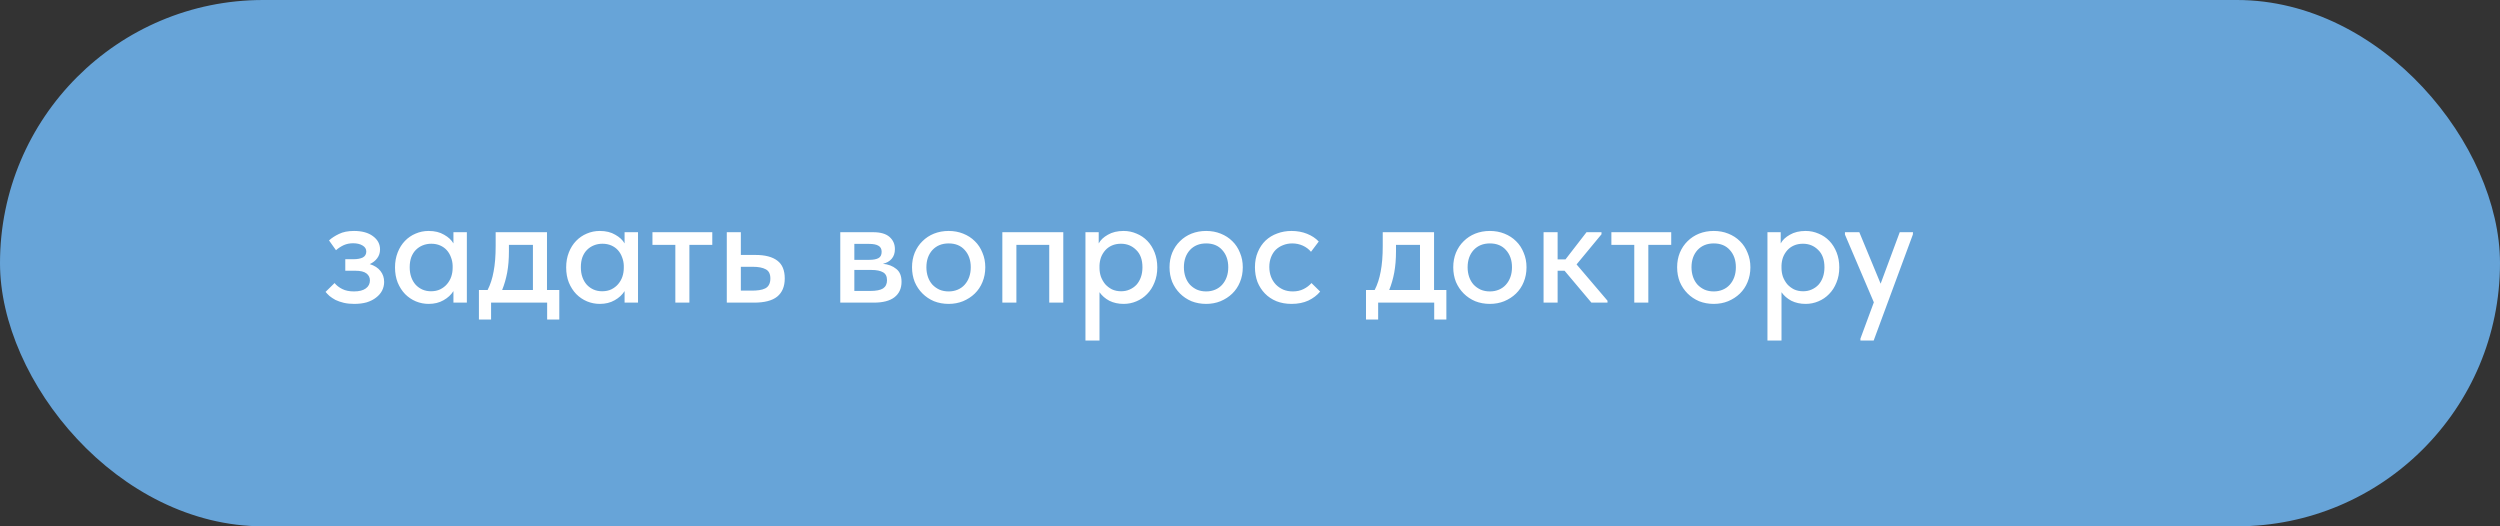
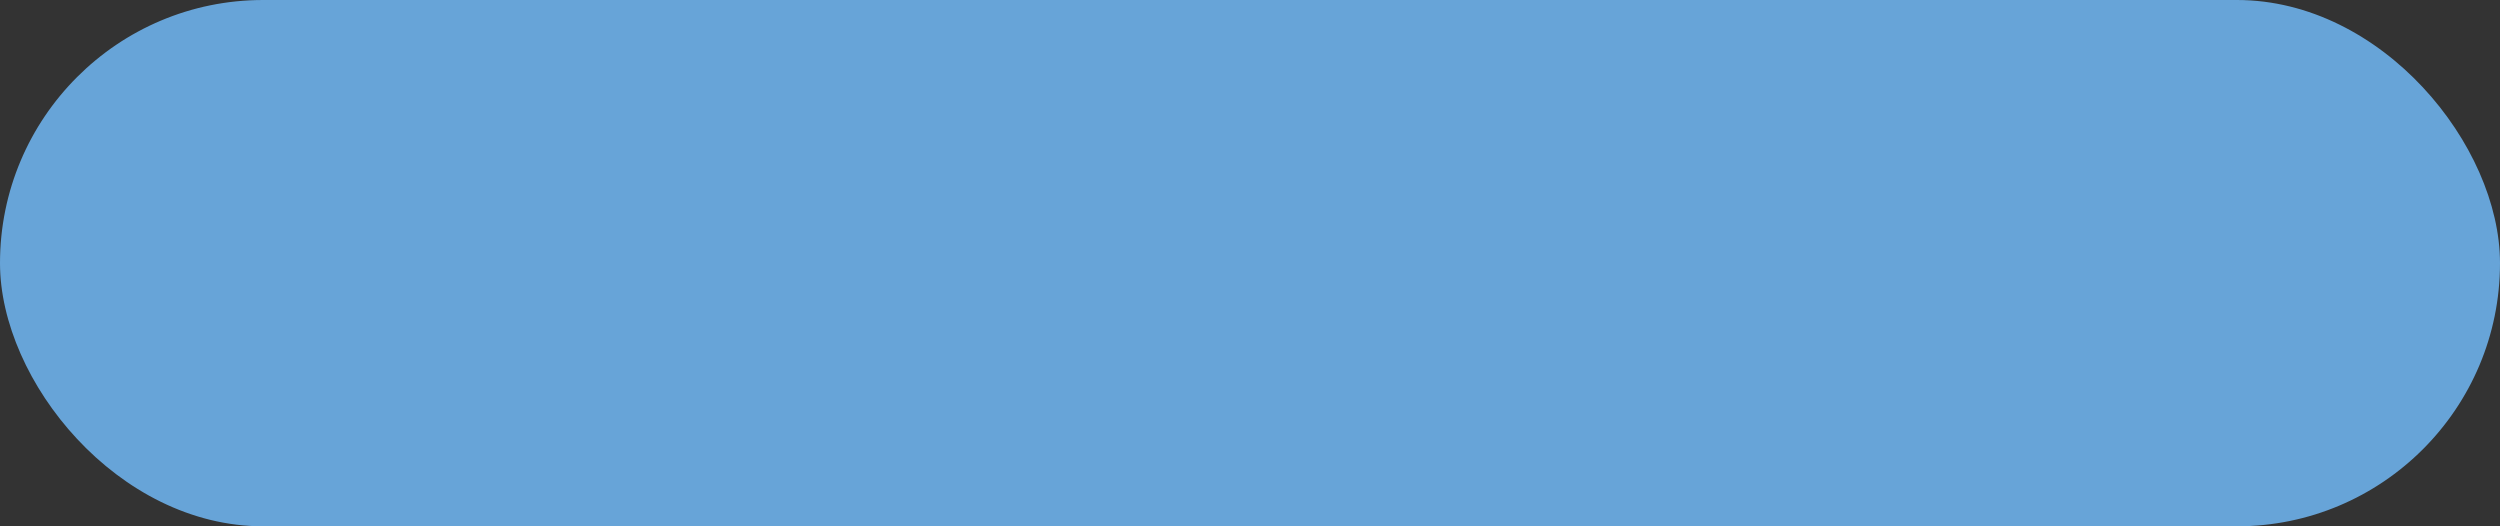
<svg xmlns="http://www.w3.org/2000/svg" width="190" height="40" viewBox="0 0 190 40" fill="none">
  <rect x="0" y="0" width="190" height="40" fill="#333333" stroke="none" />
  <rect width="190" height="40" rx="20" fill="#67A4D8" />
-   <path d="M26.915 23.096C26.627 23.096 26.363 23.068 26.122 23.012C25.89 22.956 25.683 22.884 25.498 22.796C25.323 22.7 25.171 22.6 25.043 22.496C24.922 22.384 24.823 22.28 24.742 22.184L25.427 21.512C25.578 21.696 25.774 21.848 26.015 21.968C26.255 22.088 26.55 22.148 26.902 22.148C27.294 22.148 27.595 22.072 27.802 21.92C28.011 21.768 28.114 21.564 28.114 21.308C28.114 21.092 28.026 20.916 27.851 20.78C27.674 20.644 27.395 20.576 27.011 20.576H26.242V19.7H26.866C27.163 19.7 27.398 19.656 27.575 19.568C27.75 19.472 27.838 19.32 27.838 19.112C27.838 18.92 27.742 18.768 27.55 18.656C27.366 18.544 27.127 18.488 26.831 18.488C26.575 18.488 26.338 18.536 26.122 18.632C25.915 18.728 25.718 18.856 25.535 19.016L25.006 18.272C25.206 18.088 25.459 17.924 25.762 17.78C26.067 17.628 26.447 17.552 26.902 17.552C27.511 17.552 27.991 17.684 28.343 17.948C28.703 18.212 28.883 18.548 28.883 18.956C28.883 19.212 28.811 19.436 28.666 19.628C28.53 19.812 28.343 19.96 28.102 20.072C28.462 20.184 28.735 20.36 28.919 20.6C29.102 20.832 29.195 21.108 29.195 21.428C29.195 21.66 29.142 21.88 29.038 22.088C28.934 22.288 28.782 22.464 28.582 22.616C28.39 22.768 28.154 22.888 27.875 22.976C27.595 23.056 27.274 23.096 26.915 23.096ZM32.577 23.096C32.241 23.096 31.917 23.032 31.605 22.904C31.301 22.776 31.029 22.592 30.789 22.352C30.557 22.112 30.369 21.82 30.225 21.476C30.089 21.132 30.021 20.748 30.021 20.324C30.021 19.908 30.089 19.528 30.225 19.184C30.361 18.84 30.545 18.548 30.777 18.308C31.009 18.068 31.277 17.884 31.581 17.756C31.893 17.62 32.225 17.552 32.577 17.552C33.041 17.552 33.433 17.648 33.753 17.84C34.081 18.024 34.317 18.244 34.461 18.5V17.648H35.481V23H34.461V22.124C34.285 22.404 34.033 22.636 33.705 22.82C33.385 23.004 33.009 23.096 32.577 23.096ZM32.757 22.136C33.021 22.136 33.253 22.088 33.453 21.992C33.661 21.888 33.833 21.756 33.969 21.596C34.113 21.428 34.221 21.24 34.293 21.032C34.365 20.816 34.401 20.592 34.401 20.36V20.18C34.393 19.956 34.349 19.744 34.269 19.544C34.197 19.344 34.093 19.168 33.957 19.016C33.821 18.864 33.653 18.744 33.453 18.656C33.253 18.568 33.029 18.524 32.781 18.524C32.549 18.524 32.333 18.564 32.133 18.644C31.933 18.724 31.757 18.84 31.605 18.992C31.461 19.136 31.345 19.32 31.257 19.544C31.177 19.768 31.137 20.024 31.137 20.312C31.137 20.592 31.177 20.844 31.257 21.068C31.337 21.292 31.449 21.484 31.593 21.644C31.737 21.796 31.905 21.916 32.097 22.004C32.297 22.092 32.517 22.136 32.757 22.136ZM36.398 22.04H37.059C37.267 21.632 37.419 21.164 37.514 20.636C37.618 20.1 37.67 19.456 37.67 18.704V17.648H41.571V22.04H42.507V24.284H41.583V23H37.322V24.284H36.398V22.04ZM38.678 19.1C38.678 19.692 38.635 20.228 38.547 20.708C38.459 21.18 38.331 21.624 38.163 22.04H40.502V18.608H38.678V19.1ZM45.584 23.096C45.248 23.096 44.925 23.032 44.612 22.904C44.309 22.776 44.036 22.592 43.797 22.352C43.565 22.112 43.377 21.82 43.233 21.476C43.096 21.132 43.029 20.748 43.029 20.324C43.029 19.908 43.096 19.528 43.233 19.184C43.368 18.84 43.553 18.548 43.785 18.308C44.017 18.068 44.285 17.884 44.589 17.756C44.901 17.62 45.233 17.552 45.584 17.552C46.048 17.552 46.441 17.648 46.761 17.84C47.089 18.024 47.325 18.244 47.468 18.5V17.648H48.489V23H47.468V22.124C47.292 22.404 47.041 22.636 46.712 22.82C46.392 23.004 46.017 23.096 45.584 23.096ZM45.764 22.136C46.029 22.136 46.261 22.088 46.461 21.992C46.669 21.888 46.84 21.756 46.977 21.596C47.12 21.428 47.228 21.24 47.3 21.032C47.373 20.816 47.408 20.592 47.408 20.36V20.18C47.401 19.956 47.356 19.744 47.276 19.544C47.205 19.344 47.1 19.168 46.965 19.016C46.828 18.864 46.66 18.744 46.461 18.656C46.261 18.568 46.036 18.524 45.788 18.524C45.556 18.524 45.34 18.564 45.141 18.644C44.941 18.724 44.764 18.84 44.612 18.992C44.468 19.136 44.352 19.32 44.264 19.544C44.184 19.768 44.145 20.024 44.145 20.312C44.145 20.592 44.184 20.844 44.264 21.068C44.344 21.292 44.456 21.484 44.6 21.644C44.745 21.796 44.913 21.916 45.105 22.004C45.304 22.092 45.525 22.136 45.764 22.136ZM51.326 18.608H49.586V17.648H54.134V18.608H52.394V23H51.326V18.608ZM55.236 17.648H56.304V19.376H57.42C58.148 19.376 58.7 19.52 59.077 19.808C59.453 20.088 59.641 20.54 59.641 21.164C59.641 21.772 59.449 22.232 59.065 22.544C58.688 22.848 58.1 23 57.3 23H55.236V17.648ZM57.145 22.088C57.344 22.088 57.529 22.076 57.697 22.052C57.873 22.028 58.025 21.984 58.153 21.92C58.281 21.856 58.377 21.764 58.441 21.644C58.513 21.516 58.548 21.356 58.548 21.164C58.548 20.82 58.432 20.588 58.2 20.468C57.968 20.34 57.641 20.276 57.217 20.276H56.304V22.088H57.145ZM63.861 17.648H66.37C66.921 17.648 67.334 17.768 67.606 18.008C67.877 18.248 68.013 18.556 68.013 18.932C68.013 19.236 67.93 19.484 67.761 19.676C67.602 19.86 67.382 19.984 67.102 20.048C67.51 20.088 67.846 20.216 68.109 20.432C68.382 20.64 68.517 20.968 68.517 21.416C68.517 21.92 68.338 22.312 67.978 22.592C67.626 22.864 67.102 23 66.406 23H63.861V17.648ZM64.93 20.516V22.112H66.129C66.585 22.112 66.913 22.048 67.114 21.92C67.314 21.784 67.413 21.576 67.413 21.296C67.413 21.008 67.314 20.808 67.114 20.696C66.913 20.576 66.618 20.516 66.225 20.516H64.93ZM64.93 18.536V19.748H66.07C66.374 19.748 66.606 19.704 66.766 19.616C66.925 19.528 67.005 19.368 67.005 19.136C67.005 18.92 66.925 18.768 66.766 18.68C66.614 18.584 66.377 18.536 66.058 18.536H64.93ZM72.098 23.096C71.698 23.096 71.326 23.028 70.982 22.892C70.646 22.748 70.354 22.552 70.106 22.304C69.858 22.056 69.662 21.764 69.518 21.428C69.382 21.084 69.314 20.712 69.314 20.312C69.314 19.912 69.382 19.544 69.518 19.208C69.662 18.864 69.858 18.572 70.106 18.332C70.354 18.084 70.646 17.892 70.982 17.756C71.326 17.62 71.698 17.552 72.098 17.552C72.498 17.552 72.866 17.62 73.202 17.756C73.546 17.892 73.842 18.084 74.09 18.332C74.338 18.572 74.53 18.864 74.666 19.208C74.81 19.544 74.882 19.912 74.882 20.312C74.882 20.72 74.81 21.096 74.666 21.44C74.53 21.776 74.334 22.068 74.078 22.316C73.83 22.556 73.534 22.748 73.19 22.892C72.854 23.028 72.49 23.096 72.098 23.096ZM72.098 22.148C72.346 22.148 72.574 22.104 72.782 22.016C72.99 21.928 73.166 21.804 73.31 21.644C73.462 21.476 73.578 21.28 73.658 21.056C73.738 20.832 73.778 20.584 73.778 20.312C73.778 19.776 73.626 19.34 73.322 19.004C73.026 18.668 72.618 18.5 72.098 18.5C71.586 18.5 71.174 18.668 70.862 19.004C70.558 19.34 70.406 19.776 70.406 20.312C70.406 20.576 70.446 20.824 70.526 21.056C70.606 21.28 70.718 21.472 70.862 21.632C71.014 21.792 71.194 21.92 71.402 22.016C71.61 22.104 71.842 22.148 72.098 22.148ZM76.178 17.648H80.81V23H79.742V18.608H77.246V23H76.178V17.648ZM82.494 25.88V17.648H83.502V18.5C83.638 18.244 83.87 18.024 84.198 17.84C84.526 17.648 84.926 17.552 85.398 17.552C85.742 17.552 86.07 17.62 86.382 17.756C86.694 17.884 86.966 18.068 87.198 18.308C87.43 18.548 87.614 18.84 87.75 19.184C87.886 19.528 87.954 19.908 87.954 20.324C87.954 20.748 87.882 21.132 87.738 21.476C87.602 21.82 87.414 22.112 87.174 22.352C86.942 22.592 86.67 22.776 86.358 22.904C86.054 23.032 85.734 23.096 85.398 23.096C84.99 23.096 84.626 23.016 84.306 22.856C83.994 22.688 83.746 22.472 83.562 22.208V25.88H82.494ZM85.194 18.524C84.938 18.524 84.71 18.568 84.51 18.656C84.31 18.744 84.142 18.864 84.006 19.016C83.87 19.168 83.762 19.344 83.682 19.544C83.61 19.744 83.57 19.956 83.562 20.18V20.36C83.562 20.592 83.598 20.816 83.67 21.032C83.75 21.24 83.858 21.428 83.994 21.596C84.138 21.756 84.31 21.888 84.51 21.992C84.718 22.088 84.95 22.136 85.206 22.136C85.446 22.136 85.662 22.092 85.854 22.004C86.054 21.916 86.226 21.796 86.37 21.644C86.514 21.484 86.626 21.292 86.706 21.068C86.786 20.844 86.826 20.592 86.826 20.312C86.826 19.736 86.666 19.296 86.346 18.992C86.034 18.68 85.65 18.524 85.194 18.524ZM91.668 23.096C91.268 23.096 90.896 23.028 90.552 22.892C90.216 22.748 89.924 22.552 89.676 22.304C89.428 22.056 89.232 21.764 89.088 21.428C88.952 21.084 88.884 20.712 88.884 20.312C88.884 19.912 88.952 19.544 89.088 19.208C89.232 18.864 89.428 18.572 89.676 18.332C89.924 18.084 90.216 17.892 90.552 17.756C90.896 17.62 91.268 17.552 91.668 17.552C92.068 17.552 92.436 17.62 92.772 17.756C93.116 17.892 93.412 18.084 93.66 18.332C93.908 18.572 94.1 18.864 94.236 19.208C94.38 19.544 94.452 19.912 94.452 20.312C94.452 20.72 94.38 21.096 94.236 21.44C94.1 21.776 93.904 22.068 93.648 22.316C93.4 22.556 93.104 22.748 92.76 22.892C92.424 23.028 92.06 23.096 91.668 23.096ZM91.668 22.148C91.916 22.148 92.144 22.104 92.352 22.016C92.56 21.928 92.736 21.804 92.88 21.644C93.032 21.476 93.148 21.28 93.228 21.056C93.308 20.832 93.348 20.584 93.348 20.312C93.348 19.776 93.196 19.34 92.892 19.004C92.596 18.668 92.188 18.5 91.668 18.5C91.156 18.5 90.744 18.668 90.432 19.004C90.128 19.34 89.976 19.776 89.976 20.312C89.976 20.576 90.016 20.824 90.096 21.056C90.176 21.28 90.288 21.472 90.432 21.632C90.584 21.792 90.764 21.92 90.972 22.016C91.18 22.104 91.412 22.148 91.668 22.148ZM98.16 23.096C97.736 23.096 97.352 23.028 97.008 22.892C96.664 22.748 96.372 22.552 96.132 22.304C95.892 22.056 95.704 21.764 95.568 21.428C95.44 21.084 95.376 20.712 95.376 20.312C95.376 19.88 95.448 19.496 95.592 19.16C95.736 18.816 95.932 18.524 96.18 18.284C96.436 18.044 96.732 17.864 97.068 17.744C97.404 17.616 97.768 17.552 98.16 17.552C98.584 17.552 98.976 17.624 99.336 17.768C99.696 17.912 99.992 18.108 100.224 18.356L99.636 19.136C99.468 18.936 99.26 18.78 99.012 18.668C98.764 18.556 98.496 18.5 98.208 18.5C97.96 18.5 97.728 18.544 97.512 18.632C97.304 18.712 97.12 18.828 96.96 18.98C96.808 19.132 96.688 19.32 96.6 19.544C96.512 19.768 96.468 20.016 96.468 20.288C96.468 20.56 96.512 20.812 96.6 21.044C96.688 21.268 96.812 21.464 96.972 21.632C97.132 21.792 97.32 21.92 97.536 22.016C97.752 22.104 97.992 22.148 98.256 22.148C98.56 22.148 98.832 22.088 99.072 21.968C99.312 21.848 99.512 21.696 99.672 21.512L100.332 22.16C100.1 22.44 99.8 22.668 99.432 22.844C99.064 23.012 98.64 23.096 98.16 23.096ZM103.816 22.04H104.476C104.684 21.632 104.836 21.164 104.932 20.636C105.036 20.1 105.088 19.456 105.088 18.704V17.648H108.988V22.04H109.924V24.284H109V23H104.74V24.284H103.816V22.04ZM106.096 19.1C106.096 19.692 106.052 20.228 105.964 20.708C105.876 21.18 105.748 21.624 105.58 22.04H107.92V18.608H106.096V19.1ZM113.231 23.096C112.831 23.096 112.459 23.028 112.115 22.892C111.779 22.748 111.487 22.552 111.239 22.304C110.991 22.056 110.795 21.764 110.651 21.428C110.515 21.084 110.447 20.712 110.447 20.312C110.447 19.912 110.515 19.544 110.651 19.208C110.795 18.864 110.991 18.572 111.239 18.332C111.487 18.084 111.779 17.892 112.115 17.756C112.459 17.62 112.831 17.552 113.231 17.552C113.631 17.552 113.999 17.62 114.335 17.756C114.679 17.892 114.975 18.084 115.223 18.332C115.471 18.572 115.663 18.864 115.799 19.208C115.943 19.544 116.015 19.912 116.015 20.312C116.015 20.72 115.943 21.096 115.799 21.44C115.663 21.776 115.467 22.068 115.211 22.316C114.963 22.556 114.667 22.748 114.323 22.892C113.987 23.028 113.623 23.096 113.231 23.096ZM113.231 22.148C113.479 22.148 113.707 22.104 113.915 22.016C114.123 21.928 114.299 21.804 114.443 21.644C114.595 21.476 114.711 21.28 114.791 21.056C114.871 20.832 114.911 20.584 114.911 20.312C114.911 19.776 114.759 19.34 114.455 19.004C114.159 18.668 113.751 18.5 113.231 18.5C112.719 18.5 112.307 18.668 111.995 19.004C111.691 19.34 111.539 19.776 111.539 20.312C111.539 20.576 111.579 20.824 111.659 21.056C111.739 21.28 111.851 21.472 111.995 21.632C112.147 21.792 112.327 21.92 112.535 22.016C112.743 22.104 112.975 22.148 113.231 22.148ZM117.311 17.648H118.379V19.712H118.979L120.575 17.648H121.715V17.804L119.819 20.096L122.171 22.856V23H120.947L118.907 20.576H118.379V23H117.311V17.648ZM124.205 18.608H122.465V17.648H127.013V18.608H125.273V23H124.205V18.608ZM130.246 23.096C129.846 23.096 129.474 23.028 129.13 22.892C128.794 22.748 128.502 22.552 128.254 22.304C128.006 22.056 127.81 21.764 127.666 21.428C127.53 21.084 127.462 20.712 127.462 20.312C127.462 19.912 127.53 19.544 127.666 19.208C127.81 18.864 128.006 18.572 128.254 18.332C128.502 18.084 128.794 17.892 129.13 17.756C129.474 17.62 129.846 17.552 130.246 17.552C130.646 17.552 131.014 17.62 131.35 17.756C131.694 17.892 131.99 18.084 132.238 18.332C132.486 18.572 132.678 18.864 132.814 19.208C132.958 19.544 133.03 19.912 133.03 20.312C133.03 20.72 132.958 21.096 132.814 21.44C132.678 21.776 132.482 22.068 132.226 22.316C131.978 22.556 131.682 22.748 131.338 22.892C131.002 23.028 130.638 23.096 130.246 23.096ZM130.246 22.148C130.494 22.148 130.722 22.104 130.93 22.016C131.138 21.928 131.314 21.804 131.458 21.644C131.61 21.476 131.726 21.28 131.806 21.056C131.886 20.832 131.926 20.584 131.926 20.312C131.926 19.776 131.774 19.34 131.47 19.004C131.174 18.668 130.766 18.5 130.246 18.5C129.734 18.5 129.322 18.668 129.01 19.004C128.706 19.34 128.554 19.776 128.554 20.312C128.554 20.576 128.594 20.824 128.674 21.056C128.754 21.28 128.866 21.472 129.01 21.632C129.162 21.792 129.342 21.92 129.55 22.016C129.758 22.104 129.99 22.148 130.246 22.148ZM134.326 25.88V17.648H135.334V18.5C135.47 18.244 135.702 18.024 136.03 17.84C136.358 17.648 136.758 17.552 137.23 17.552C137.574 17.552 137.902 17.62 138.214 17.756C138.526 17.884 138.798 18.068 139.03 18.308C139.262 18.548 139.446 18.84 139.582 19.184C139.718 19.528 139.786 19.908 139.786 20.324C139.786 20.748 139.714 21.132 139.57 21.476C139.434 21.82 139.246 22.112 139.006 22.352C138.774 22.592 138.502 22.776 138.19 22.904C137.886 23.032 137.566 23.096 137.23 23.096C136.822 23.096 136.458 23.016 136.138 22.856C135.826 22.688 135.578 22.472 135.394 22.208V25.88H134.326ZM137.026 18.524C136.77 18.524 136.542 18.568 136.342 18.656C136.142 18.744 135.974 18.864 135.838 19.016C135.702 19.168 135.594 19.344 135.514 19.544C135.442 19.744 135.402 19.956 135.394 20.18V20.36C135.394 20.592 135.43 20.816 135.502 21.032C135.582 21.24 135.69 21.428 135.826 21.596C135.97 21.756 136.142 21.888 136.342 21.992C136.55 22.088 136.782 22.136 137.038 22.136C137.278 22.136 137.494 22.092 137.686 22.004C137.886 21.916 138.058 21.796 138.202 21.644C138.346 21.484 138.458 21.292 138.538 21.068C138.618 20.844 138.658 20.592 138.658 20.312C138.658 19.736 138.498 19.296 138.178 18.992C137.866 18.68 137.482 18.524 137.026 18.524ZM141.392 25.736L142.412 22.976L140.216 17.828V17.648H141.308L142.928 21.56L144.38 17.648H145.388L145.376 17.828L142.4 25.88H141.392V25.736Z" fill="white" />
</svg>